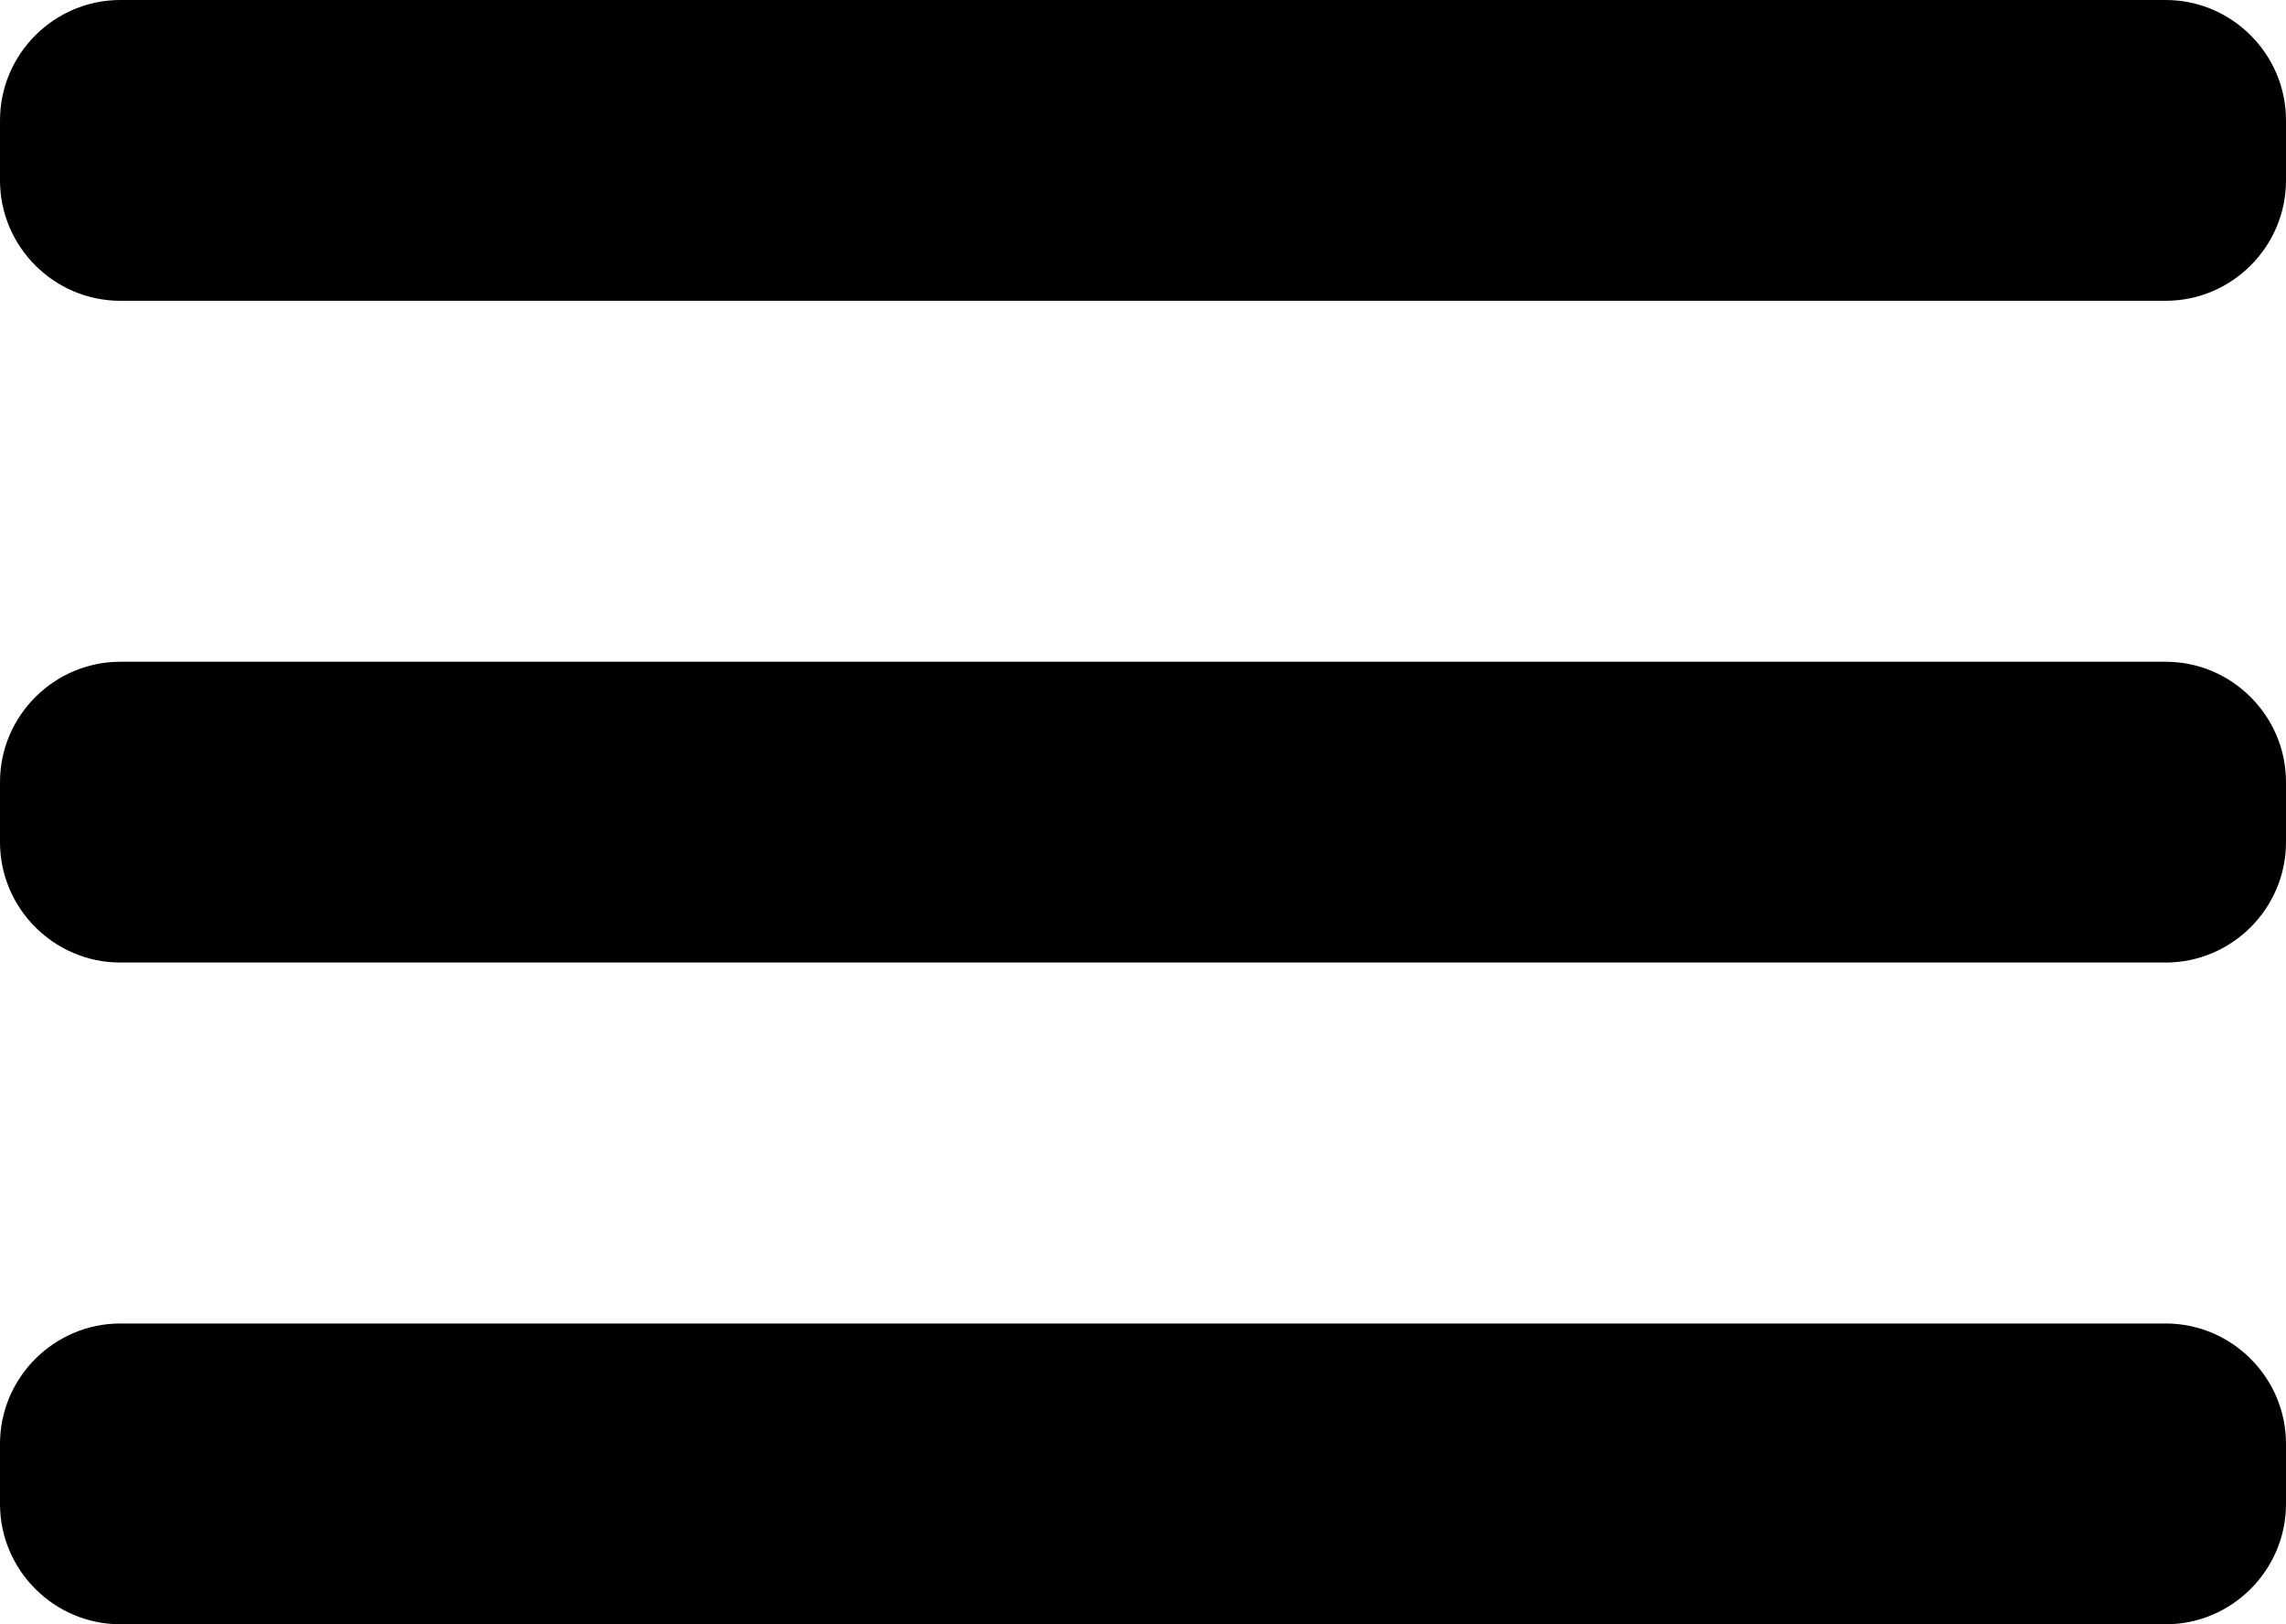
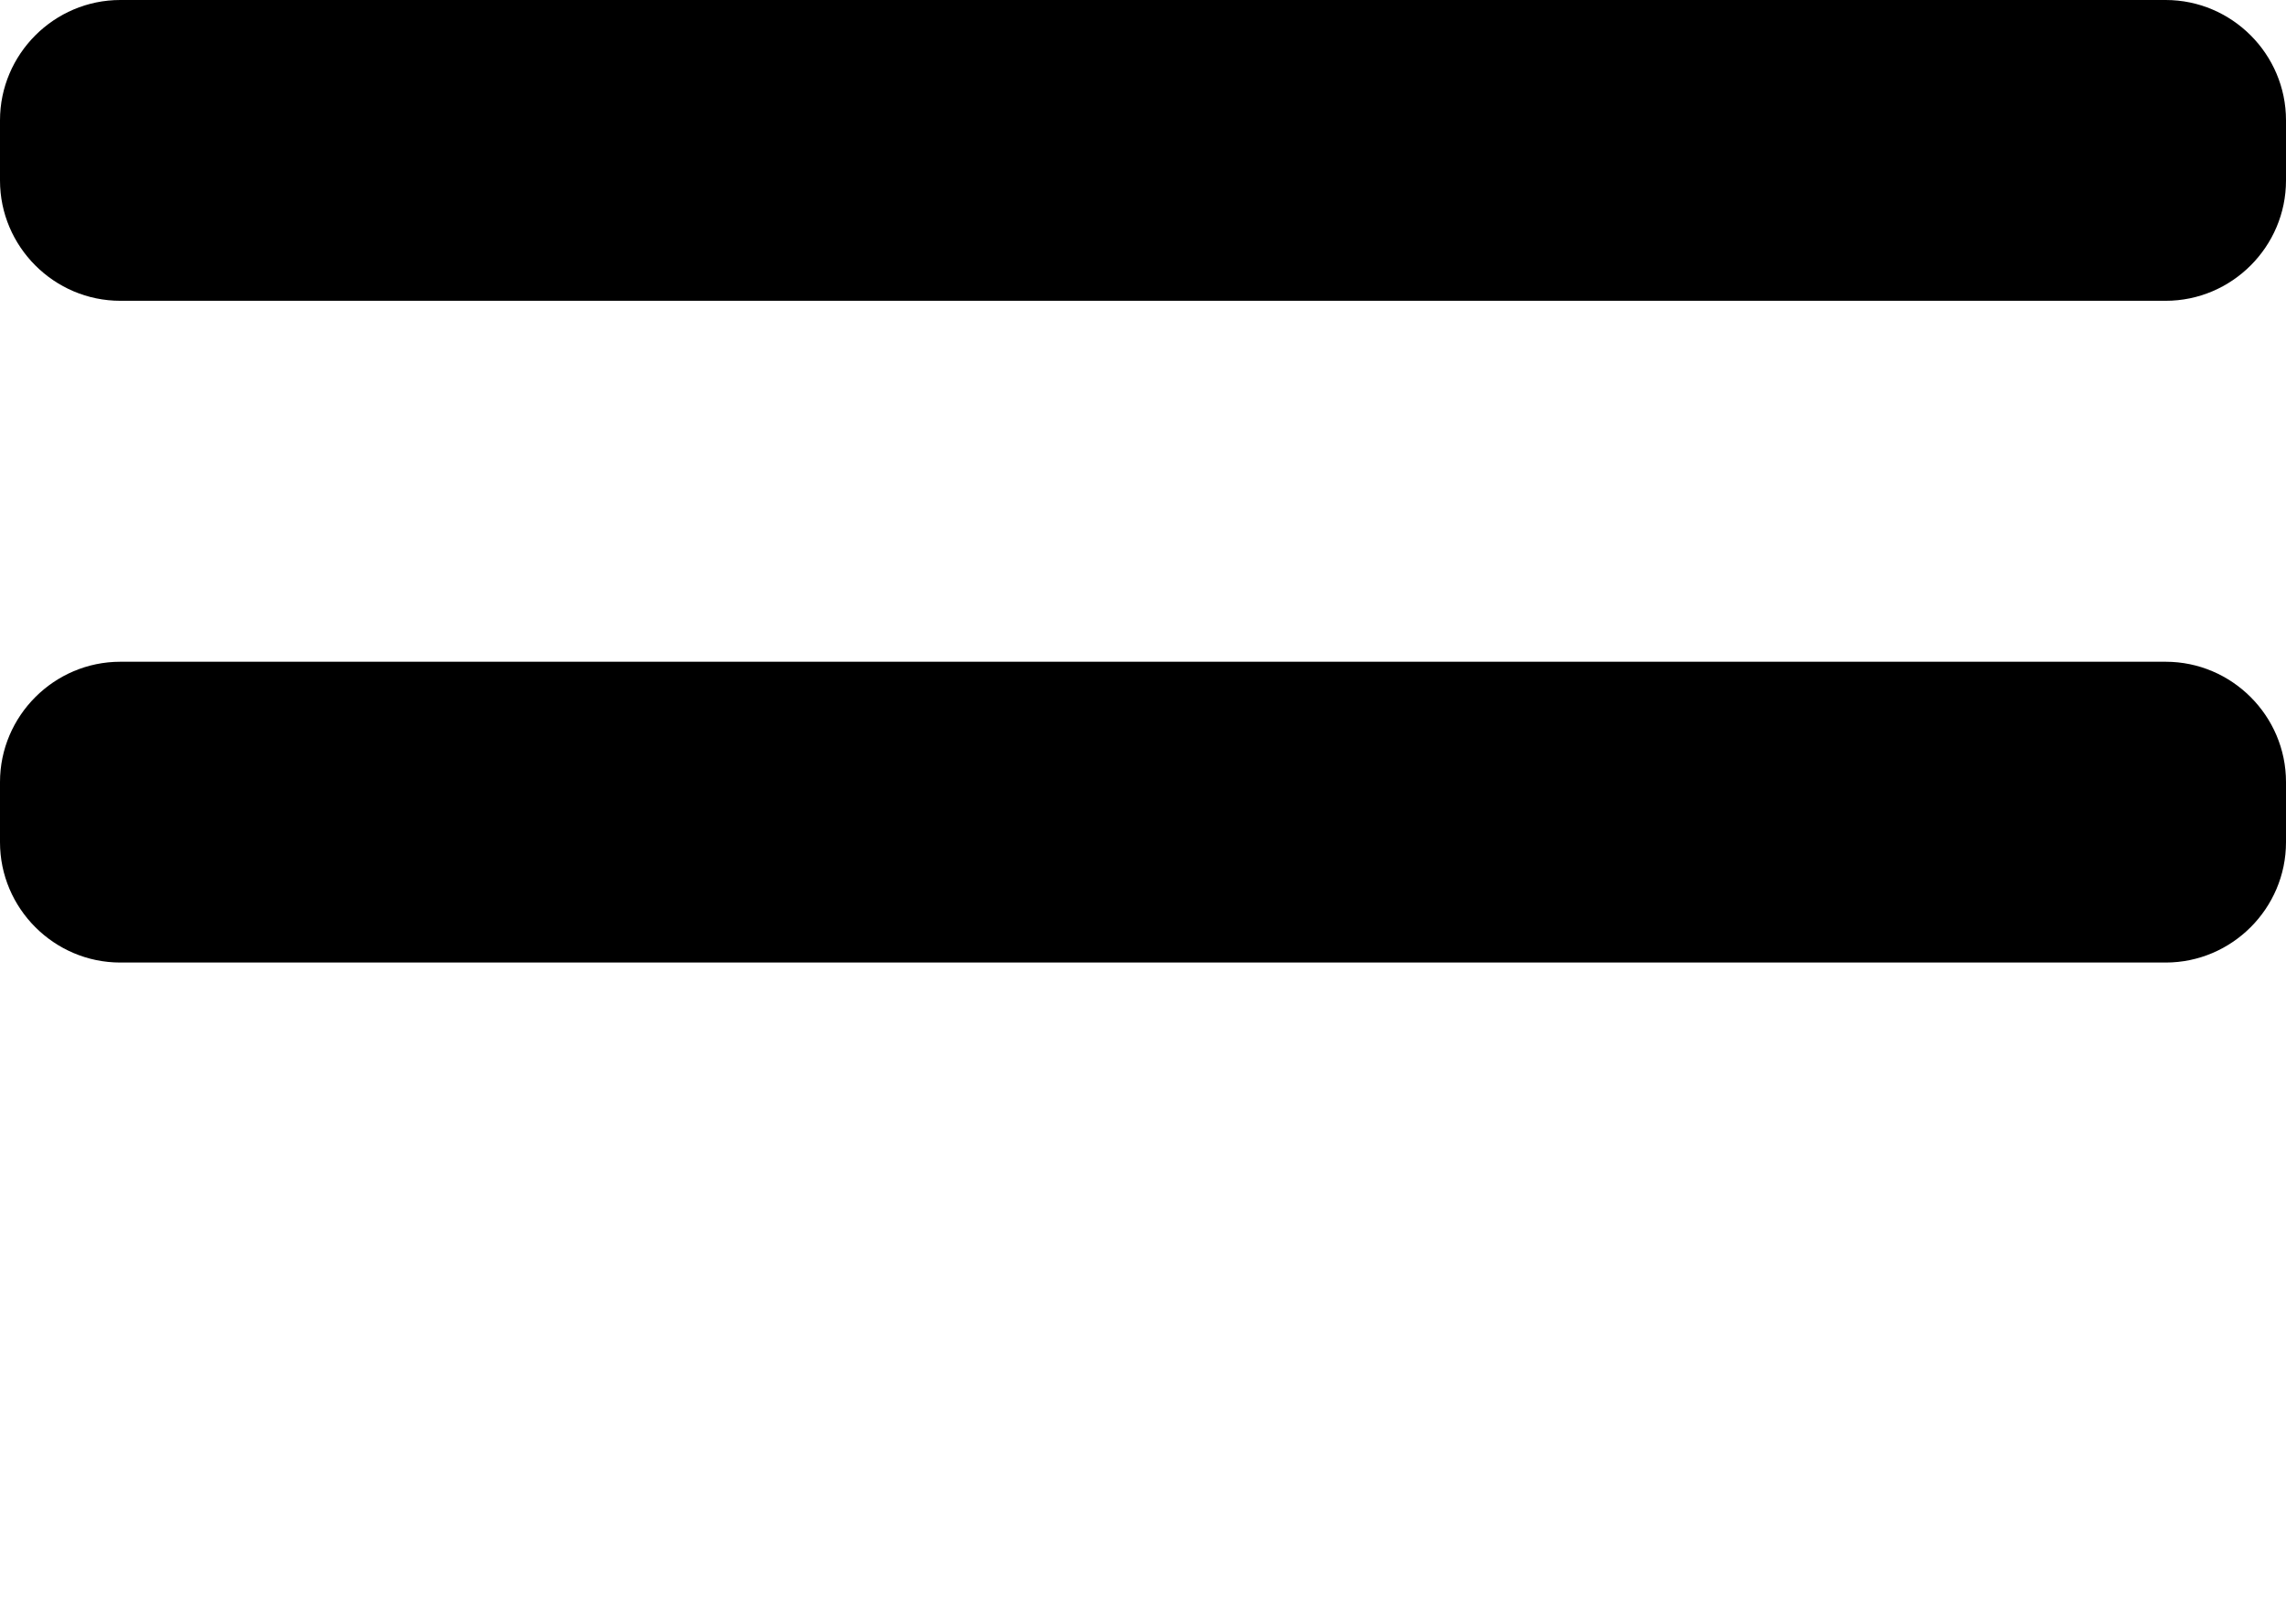
<svg xmlns="http://www.w3.org/2000/svg" version="1.1" id="Layer_1" x="0px" y="0px" viewBox="0 0 76 54" style="enable-background:new 0 0 76 54;" xml:space="preserve">
  <style type="text/css">
	.st0{fill:#000;}
</style>
  <g>
    <path class="st0" d="M72,10H4c-2.2,0-4-1.8-4-4V4c0-2.2,1.8-4,4-4h68c2.2,0,4,1.8,4,4v2C76,8.2,74.2,10,72,10z" />
    <path class="st0" d="M72,32H4c-2.2,0-4-1.8-4-4v-2c0-2.2,1.8-4,4-4h68c2.2,0,4,1.8,4,4v2C76,30.2,74.2,32,72,32z" />
-     <path class="st0" d="M72,54H4c-2.2,0-4-1.8-4-4v-2c0-2.2,1.8-4,4-4h68c2.2,0,4,1.8,4,4v2C76,52.2,74.2,54,72,54z" />
  </g>
</svg>